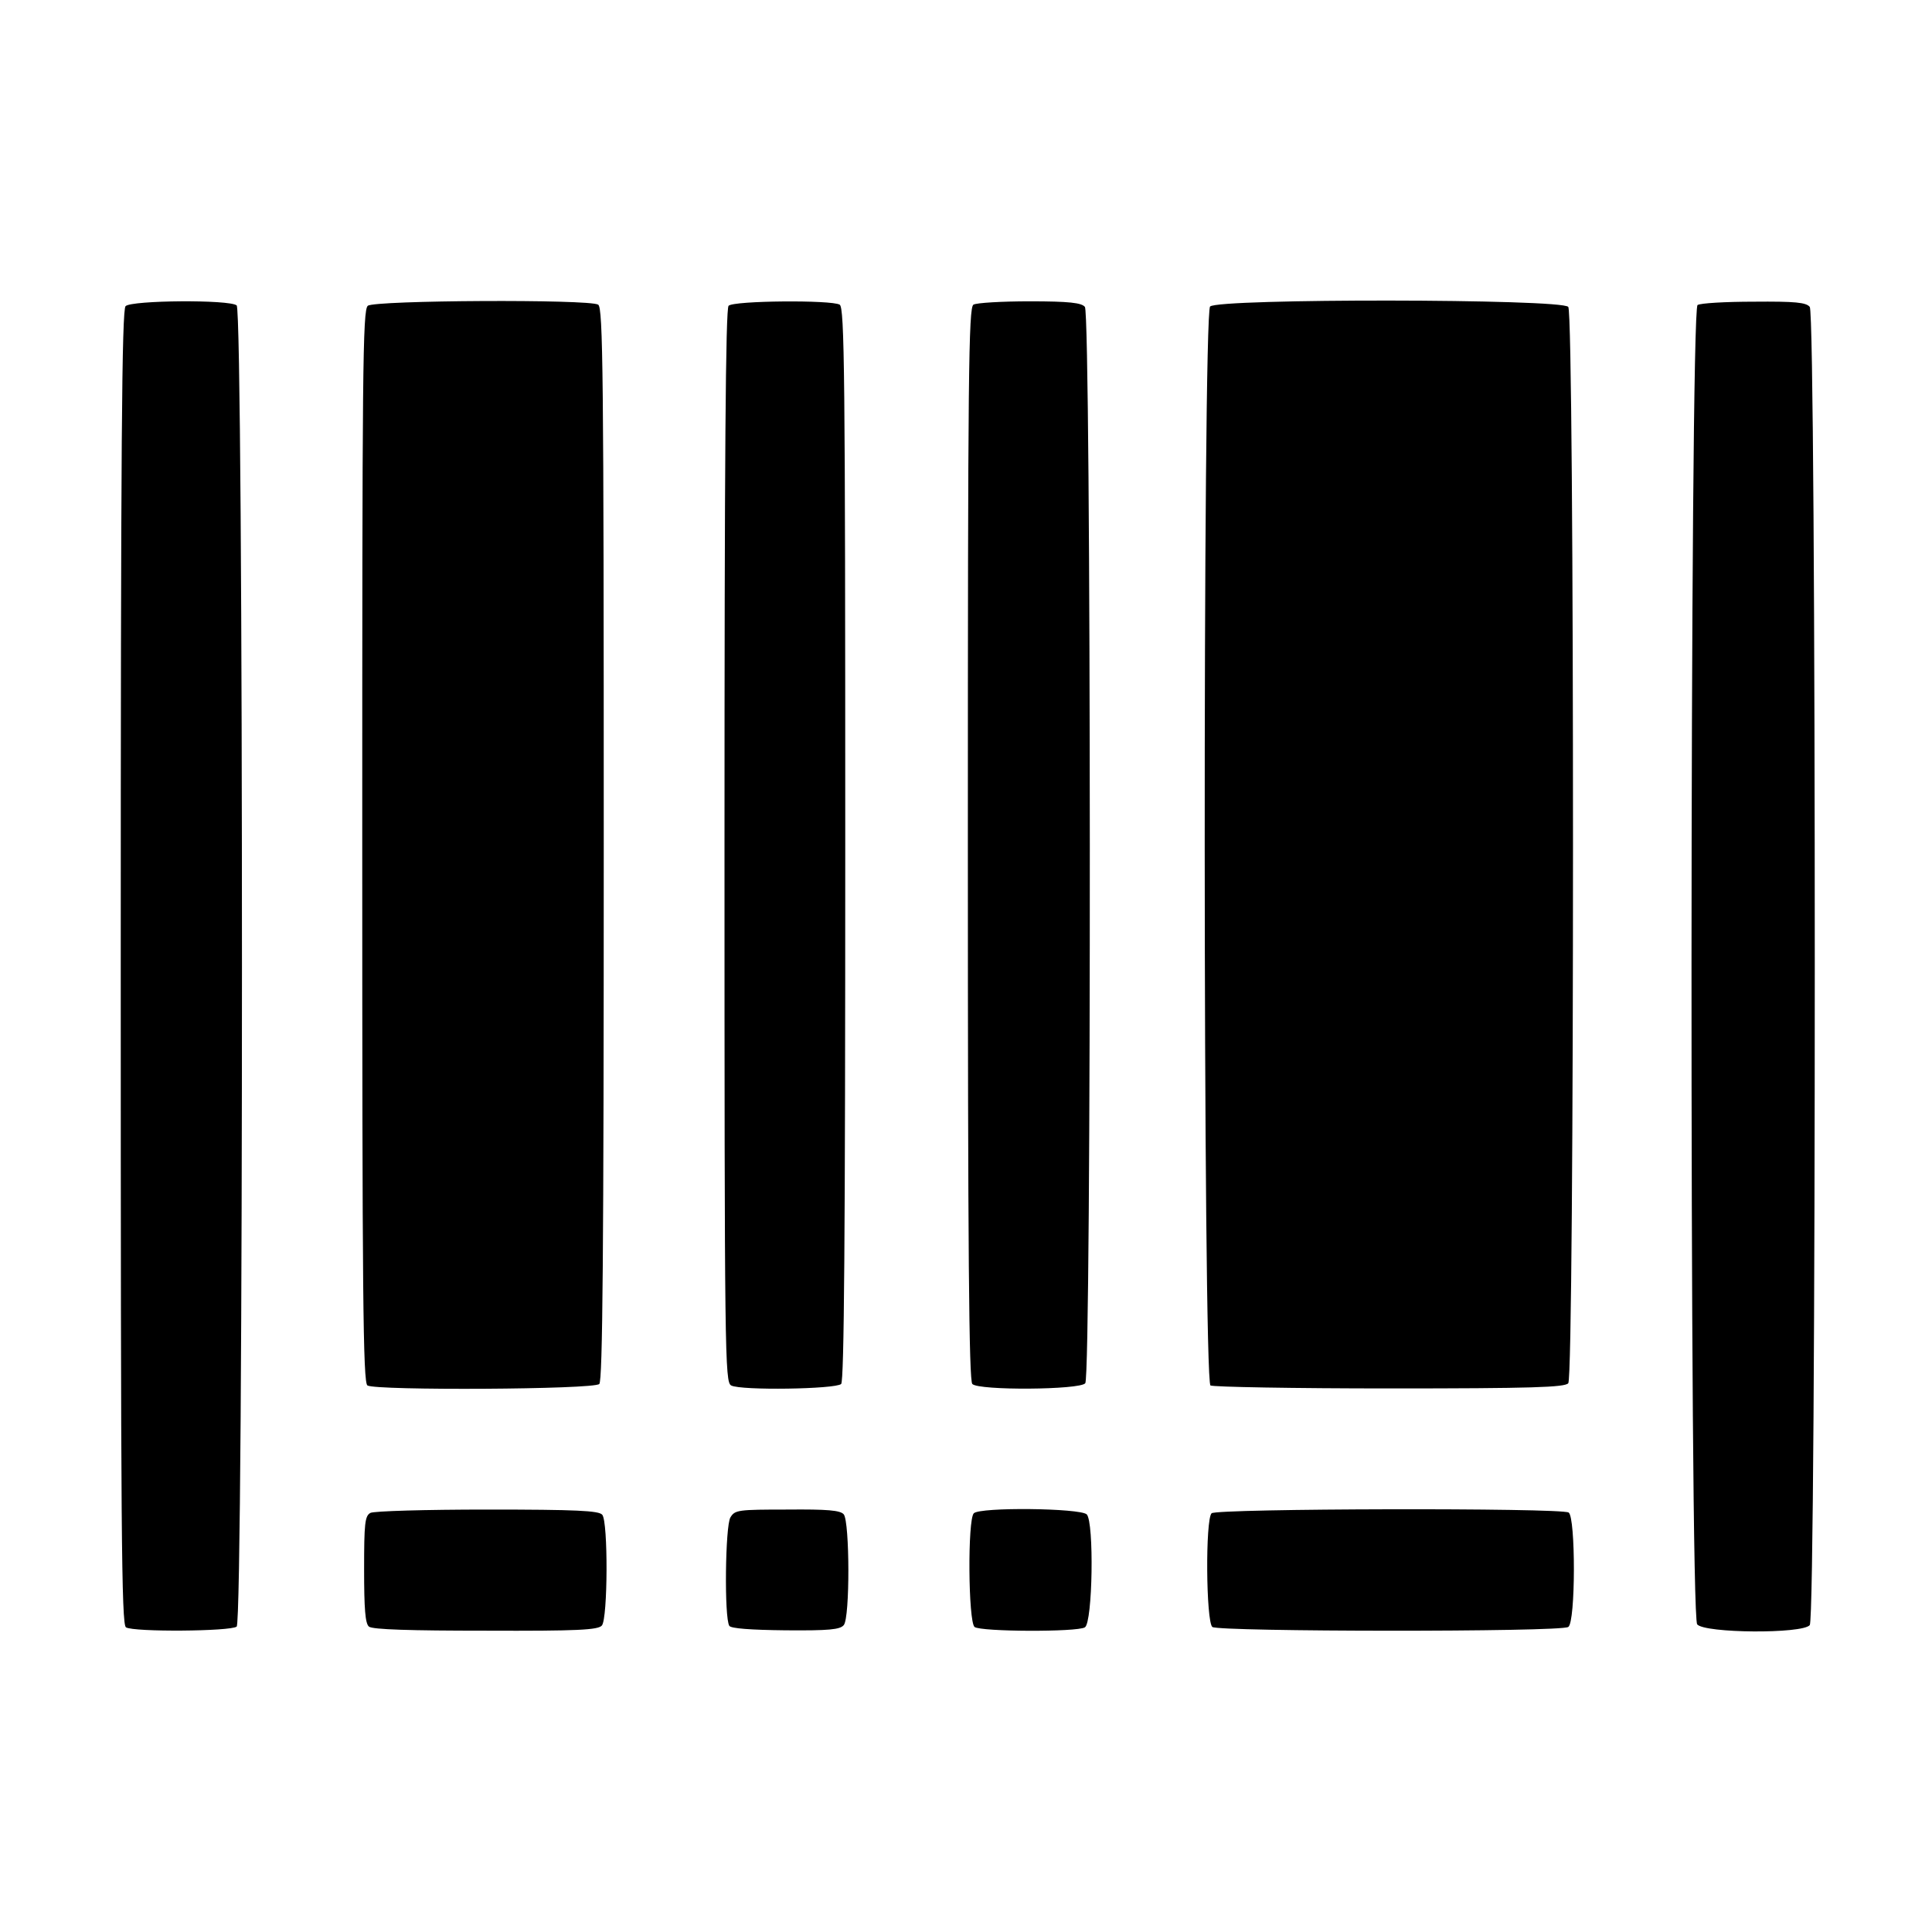
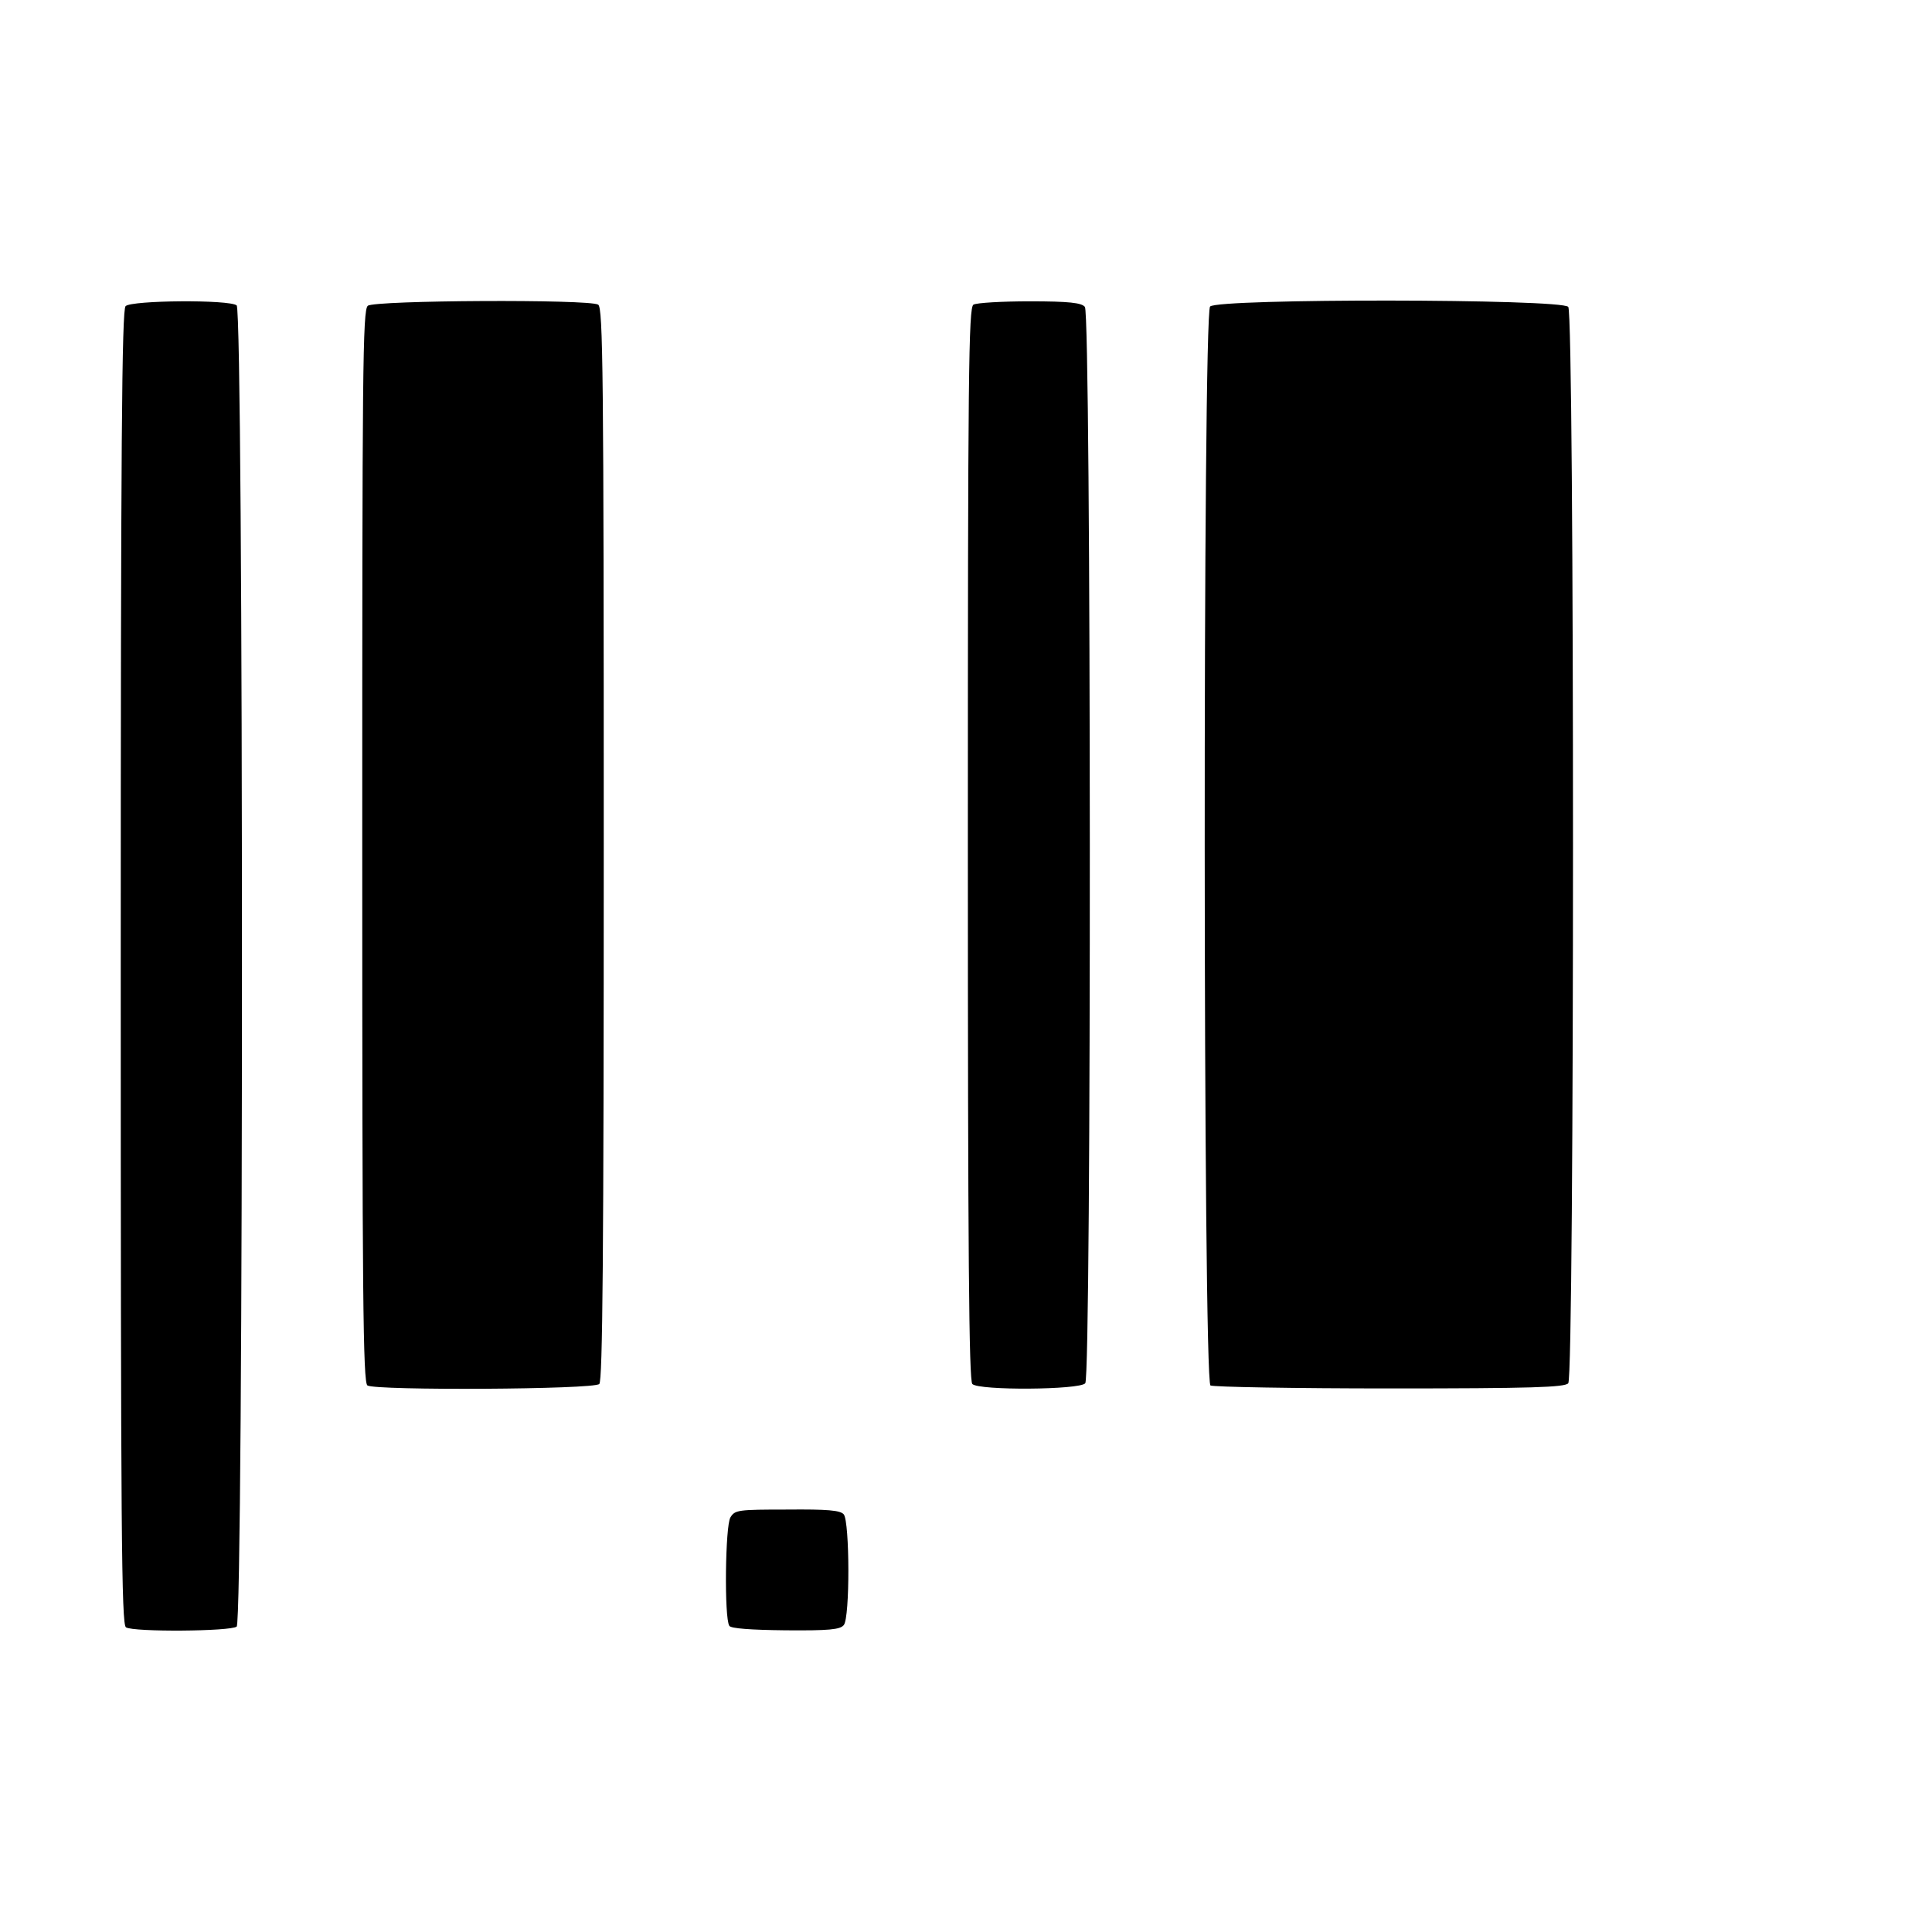
<svg xmlns="http://www.w3.org/2000/svg" version="1.0" width="520pt" height="520pt" viewBox="0 0 520 520" preserveAspectRatio="xMidYMid meet">
  <g transform="translate(0,520) scale(0.1,-0.1)" fill="#000000" stroke="none">
    <path d="M338 4376 c-10 -10 -13 -371 -13 -1780 0 -1524 2 -1768 14 -1776 21 -13 282 -11 298 2 19 15 19 3540 0 3556 -19 16 -283 14 -299 -2z" />
    <path d="M990 4377 c-14 -11 -15 -173 -15 -1455 0 -1205 2 -1444 14 -1451 22 -14 610 -11 624 4 9 9 12 349 12 1454 0 1269 -2 1443 -15 1451 -23 15 -602 12 -620 -3z" />
-     <path d="M1961 4377 c-8 -8 -11 -408 -11 -1454 0 -1377 1 -1443 18 -1452 26 -14 281 -10 296 4 8 9 11 390 11 1454 0 1269 -2 1443 -15 1451 -22 13 -285 11 -299 -3z" />
    <path d="M2620 4380 c-13 -8 -15 -182 -15 -1451 0 -1103 3 -1445 12 -1454 17 -18 290 -16 304 2 17 19 16 2878 -1 2897 -9 11 -42 15 -148 15 -75 0 -144 -4 -152 -9z" />
    <path d="M3257 4375 c-20 -20 -19 -2891 1 -2904 7 -4 224 -8 483 -8 382 0 471 3 480 14 17 20 17 2877 0 2897 -18 22 -943 23 -964 1z" />
-     <path d="M4569 4379 c-21 -13 -22 -3526 -1 -3551 20 -24 283 -26 303 -2 18 22 18 3526 0 3548 -10 12 -39 15 -151 14 -76 0 -144 -4 -151 -9z" />
-     <path d="M997 1128 c-15 -8 -17 -29 -17 -152 0 -106 3 -146 13 -154 9 -8 113 -11 314 -11 249 -1 303 2 313 14 16 19 17 279 1 298 -9 11 -69 14 -309 14 -165 0 -306 -4 -315 -9z" />
    <path d="M1966 1116 c-14 -22 -17 -271 -3 -292 4 -7 57 -11 151 -12 118 -1 147 2 157 14 17 20 16 278 0 298 -9 11 -44 14 -152 13 -132 0 -141 -1 -153 -21z" />
-     <path d="M2621 1127 c-17 -17 -15 -291 2 -306 17 -13 276 -14 297 -1 21 13 25 283 5 304 -18 17 -287 20 -304 3z" />
-     <path d="M3261 1127 c-17 -17 -15 -291 2 -306 17 -13 937 -14 958 0 20 12 20 296 1 308 -21 13 -948 11 -961 -2z" />
  </g>
</svg>